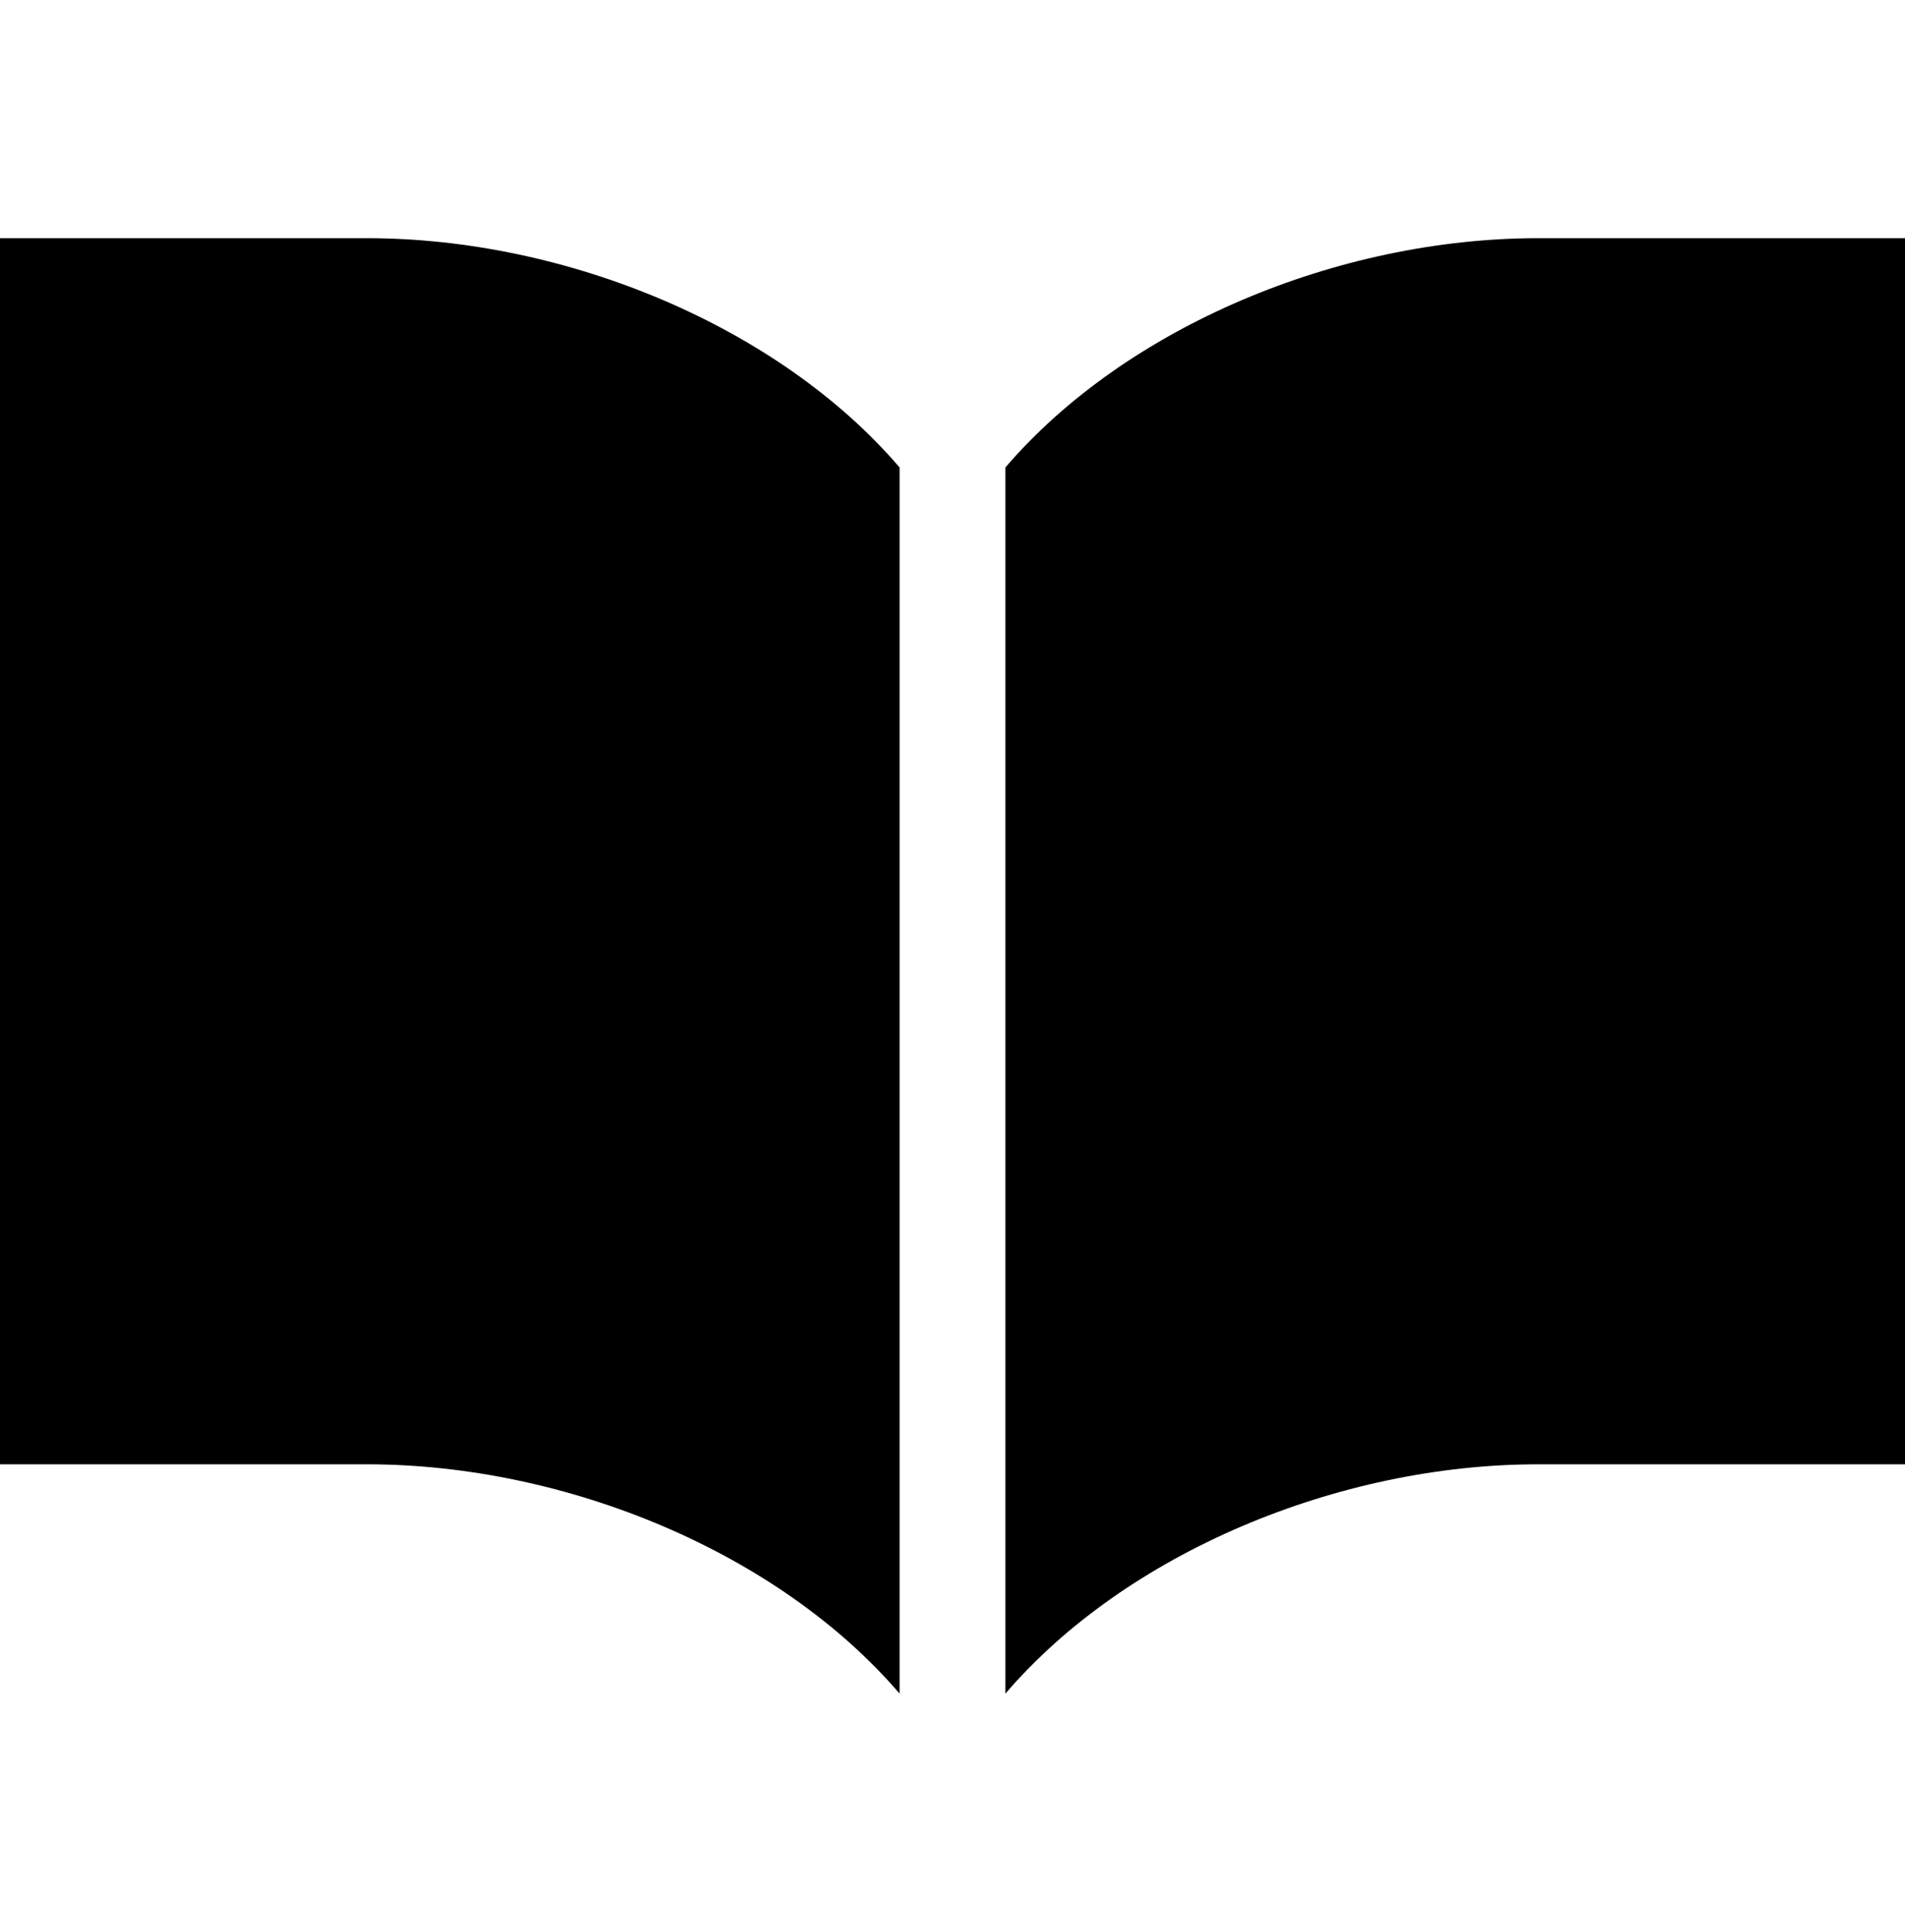
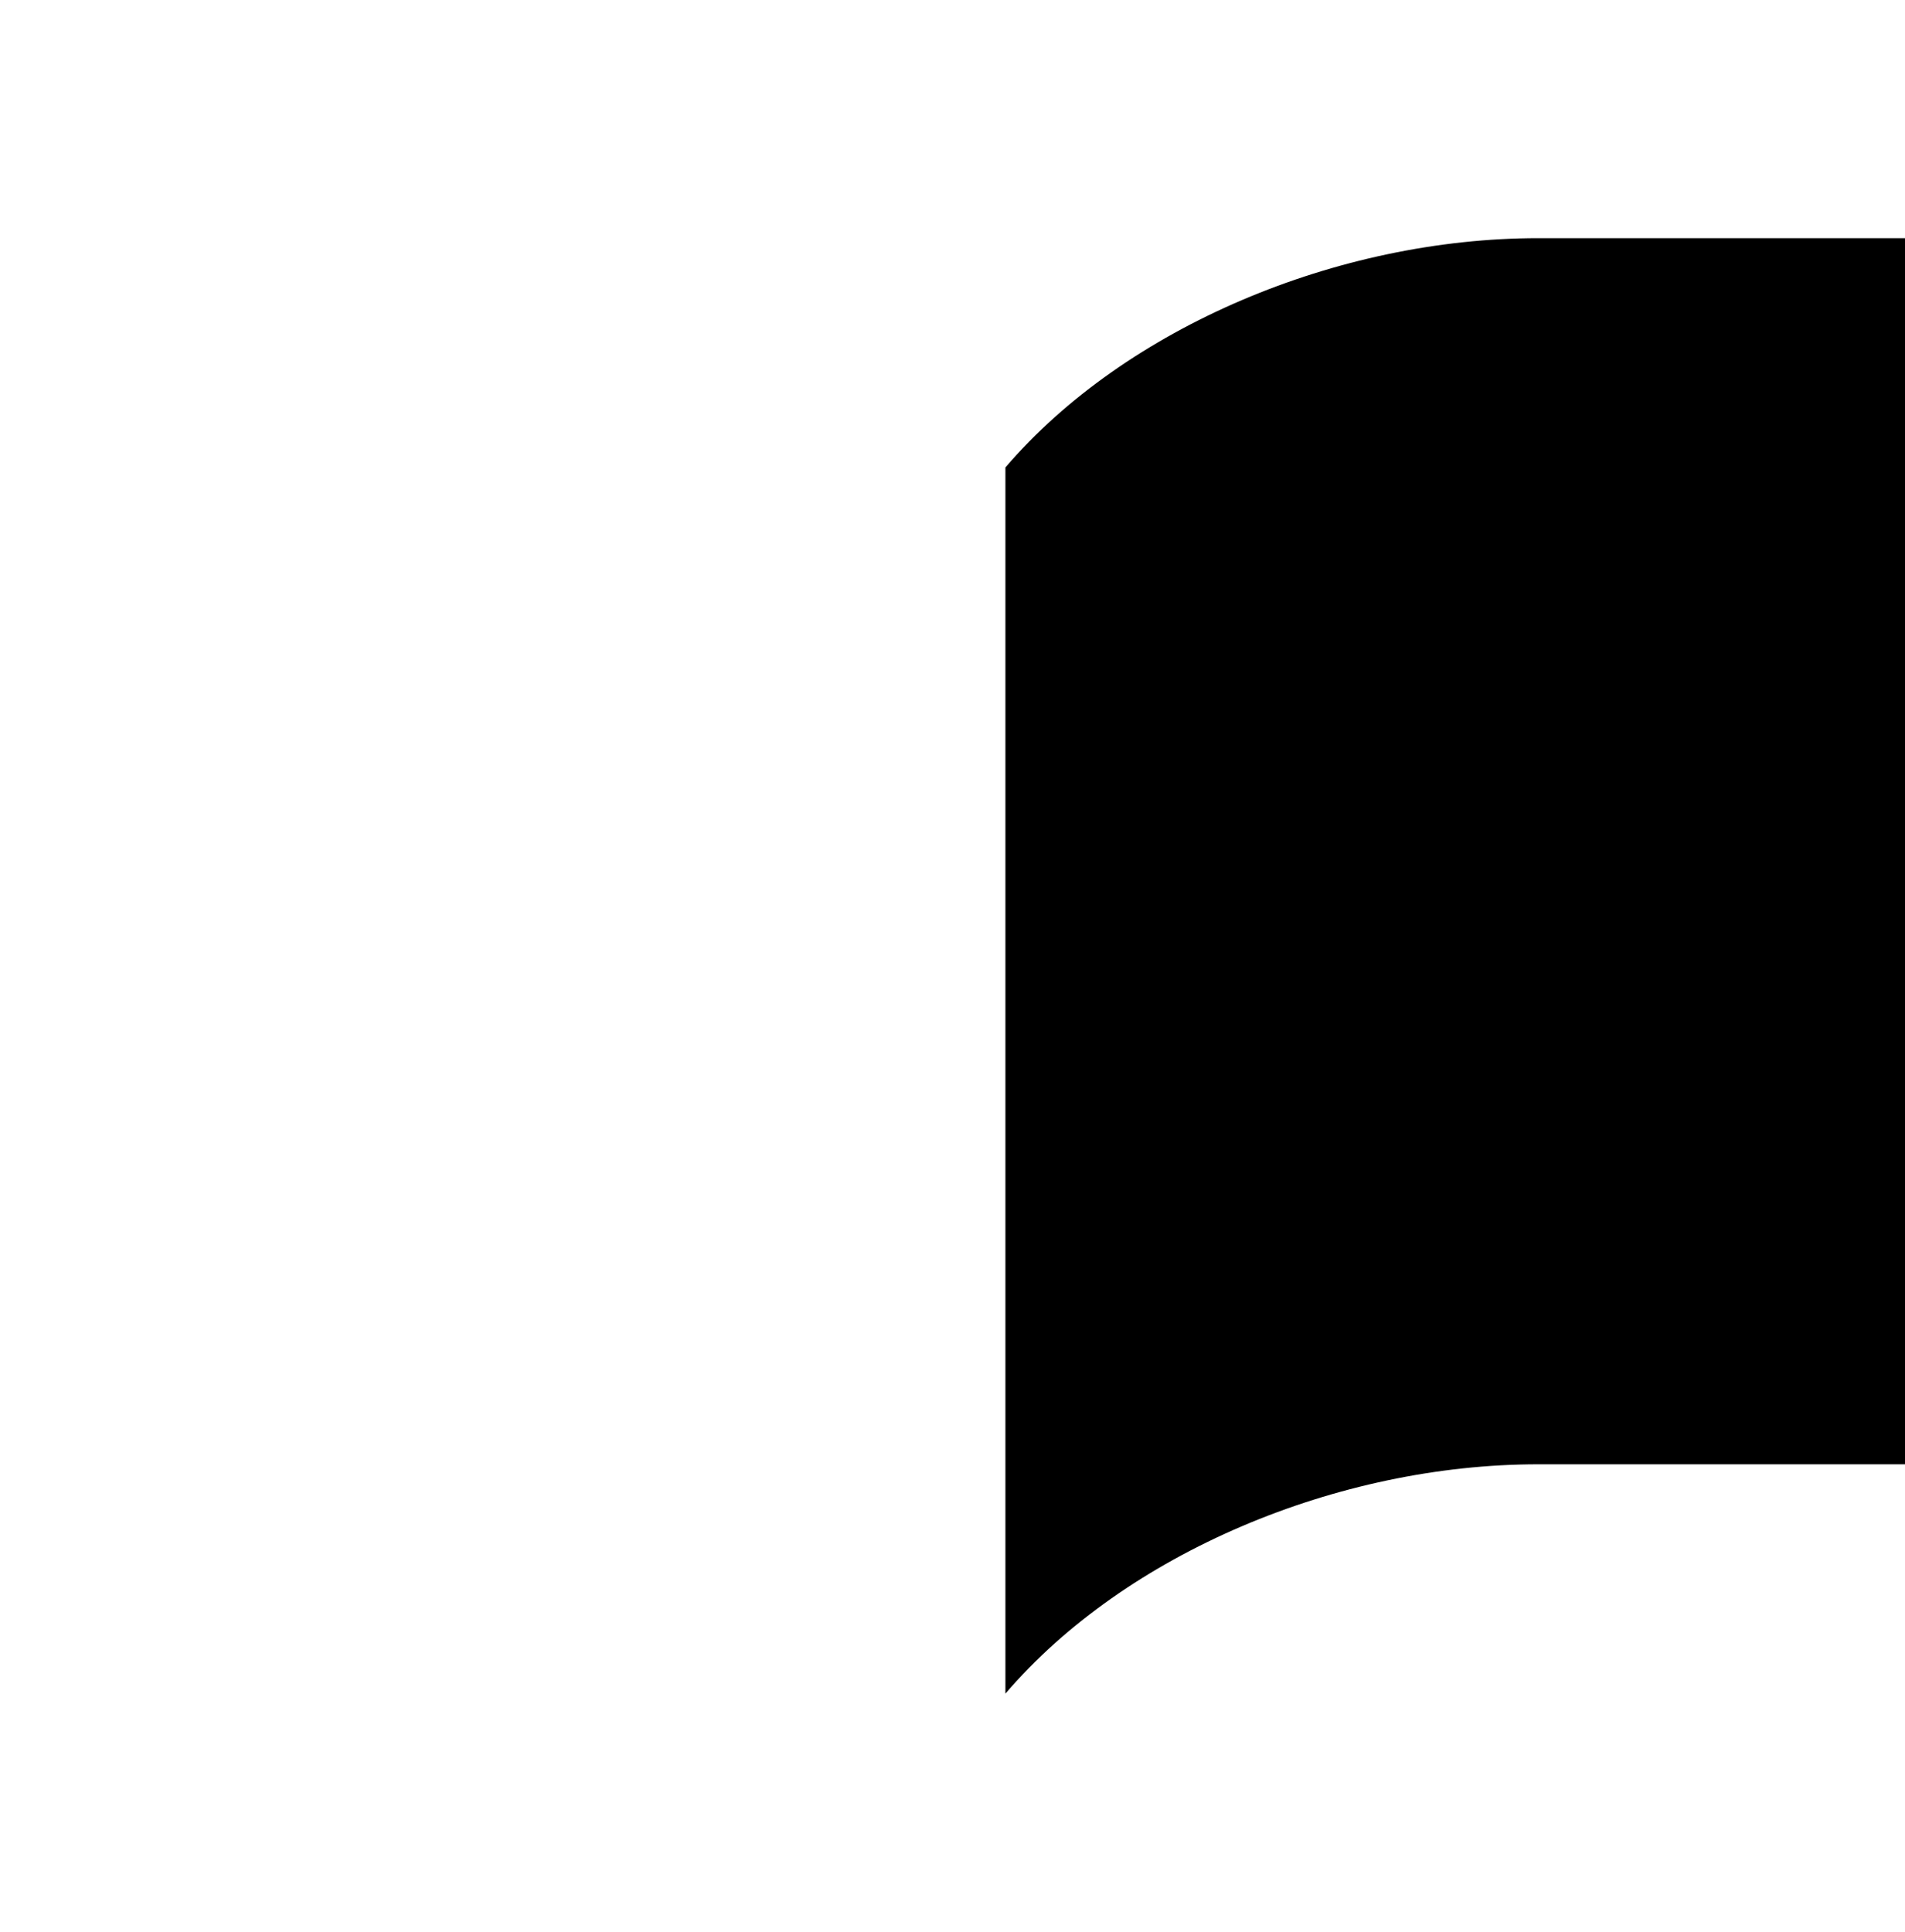
<svg xmlns="http://www.w3.org/2000/svg" width="72" height="73" viewBox="0 0 72 73" fill="none">
  <path d="M58.141 9C50.56 9 42.546 12.36 38 17.664V64C42.546 58.694 50.56 55.334 58.141 55.334C65.717 55.334 72 55.334 72 55.334V9C72 9 65.717 9 58.141 9Z" fill="black" />
-   <path d="M13.86 9C6.283 9 0 9 0 9V55.334C0 55.334 6.283 55.334 13.86 55.334C21.44 55.334 29.454 58.694 34 64V17.664C29.454 12.36 21.44 9 13.86 9Z" fill="black" />
</svg>